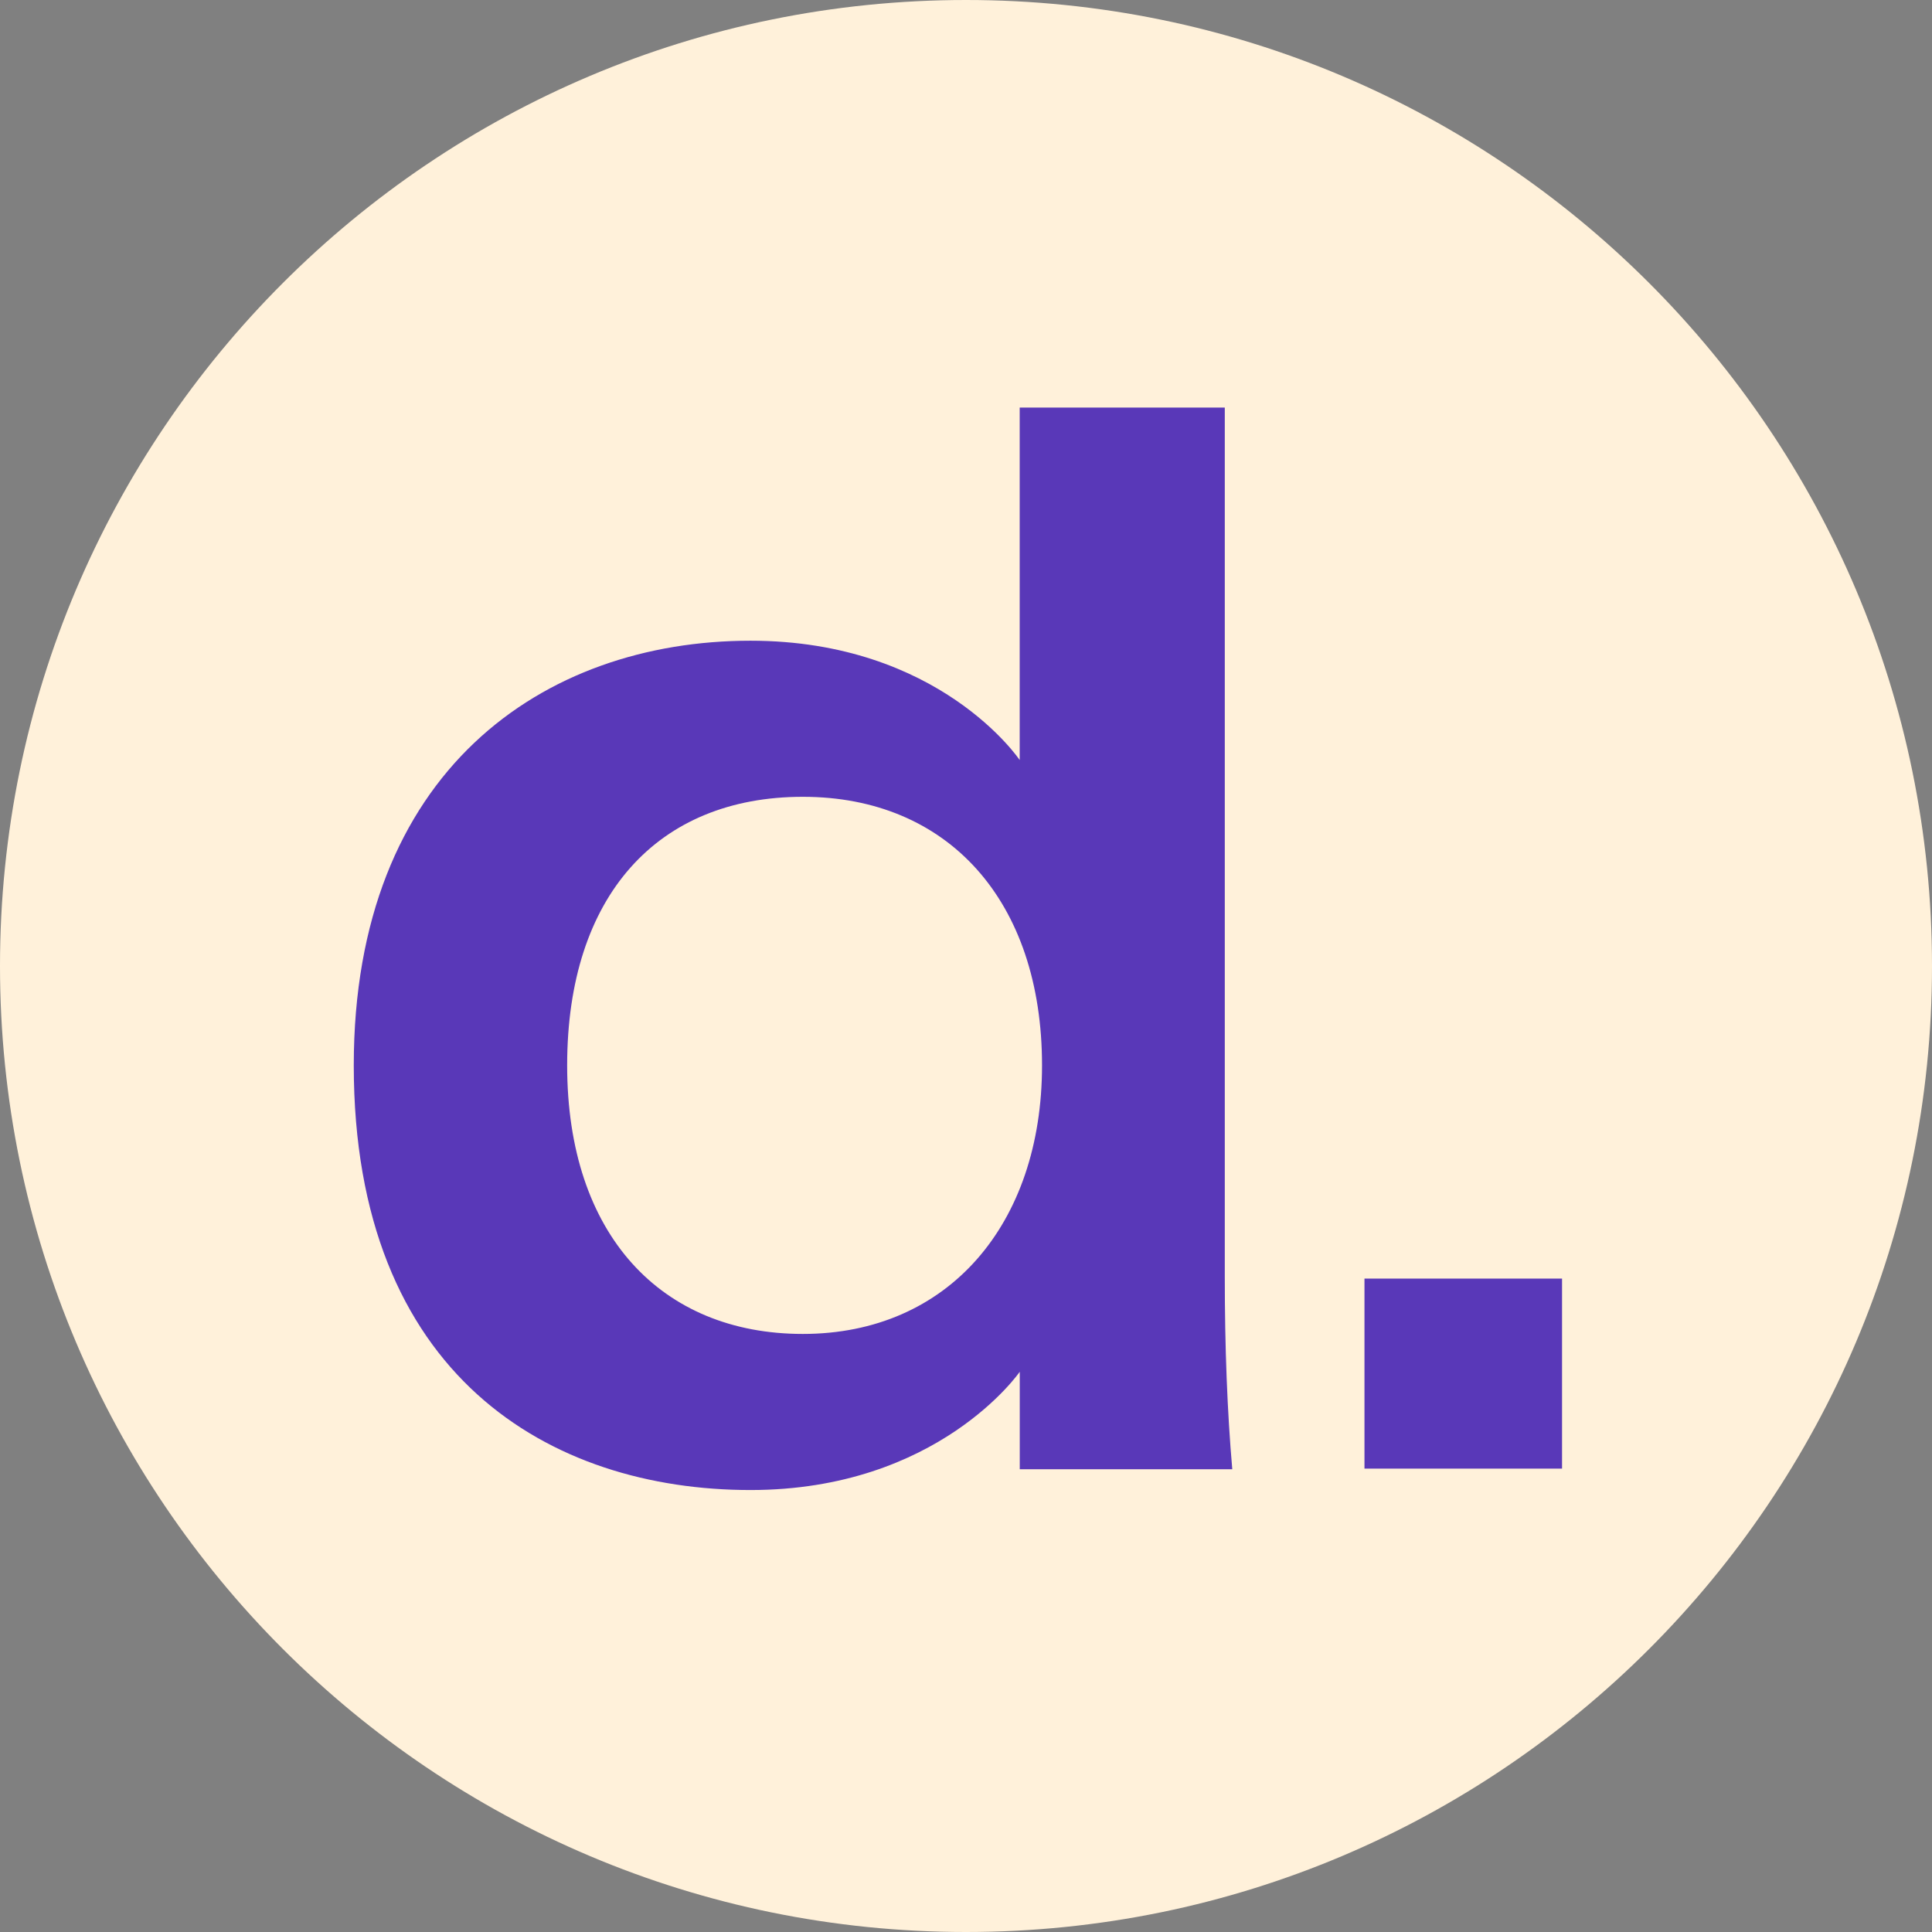
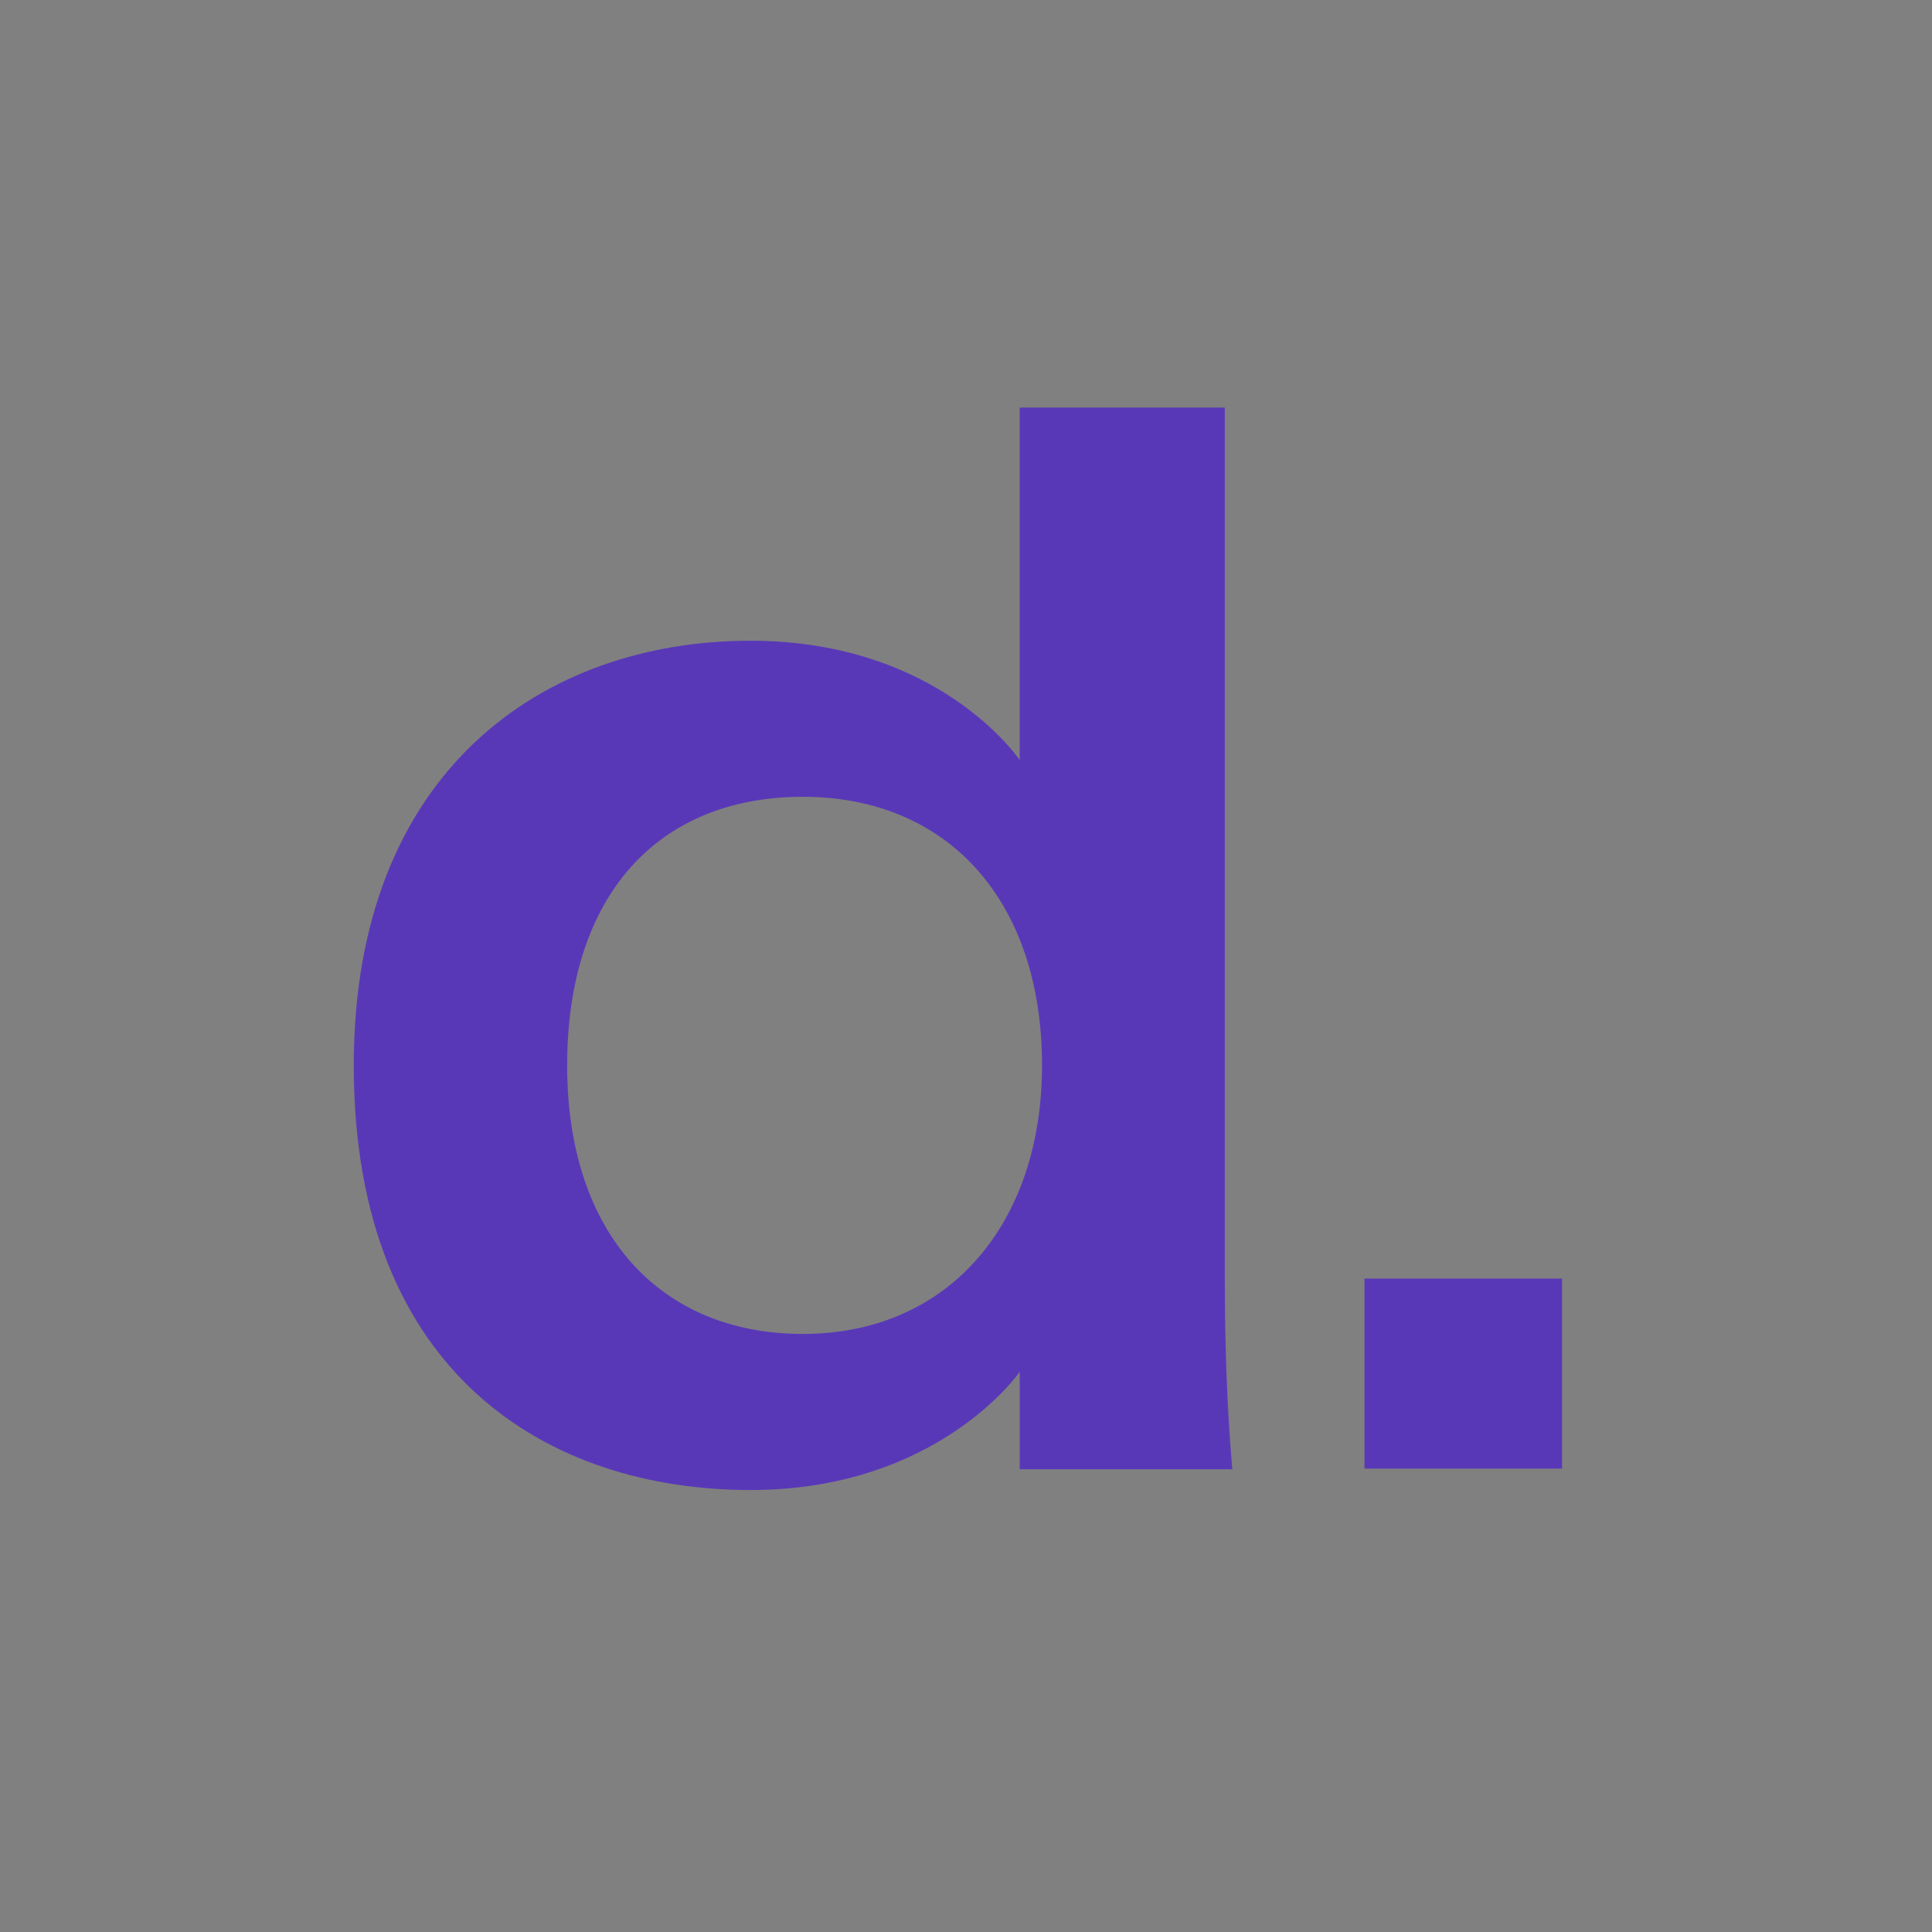
<svg xmlns="http://www.w3.org/2000/svg" width="500" height="500" viewBox="0 0 500 500" fill="none">
  <rect x="0" y="0" width="500" height="500" fill="#808080" stroke="none" />
-   <path d="M250 500C388.071 500 500 388.071 500 250C500 111.929 388.071 0 250 0C111.929 0 0 111.929 0 250C0 388.071 111.929 500 250 500Z" fill="#FFF1DA" />
  <path d="M353.125 330.898H404.256V380.076H353.125V330.898Z" fill="#5938B8" />
  <path d="M91.555 275.718C91.555 199.629 140.525 165.817 194.222 165.817C243.229 165.817 263.895 196.701 263.895 196.701V105.477H316.974V330.291C316.974 348.744 317.615 365.397 318.913 380.246H263.912V355.013C263.912 355.013 242.851 385.619 194.239 385.619C142.414 385.619 91.555 356.124 91.555 275.718ZM207.779 345.223C245.372 345.223 269.676 316.844 269.676 275.718C269.676 233.152 245.355 206.212 207.779 206.212C170.203 206.212 146.78 231.823 146.78 275.718C146.78 319.613 171.19 345.223 207.779 345.223Z" fill="#5938B8" />
</svg>